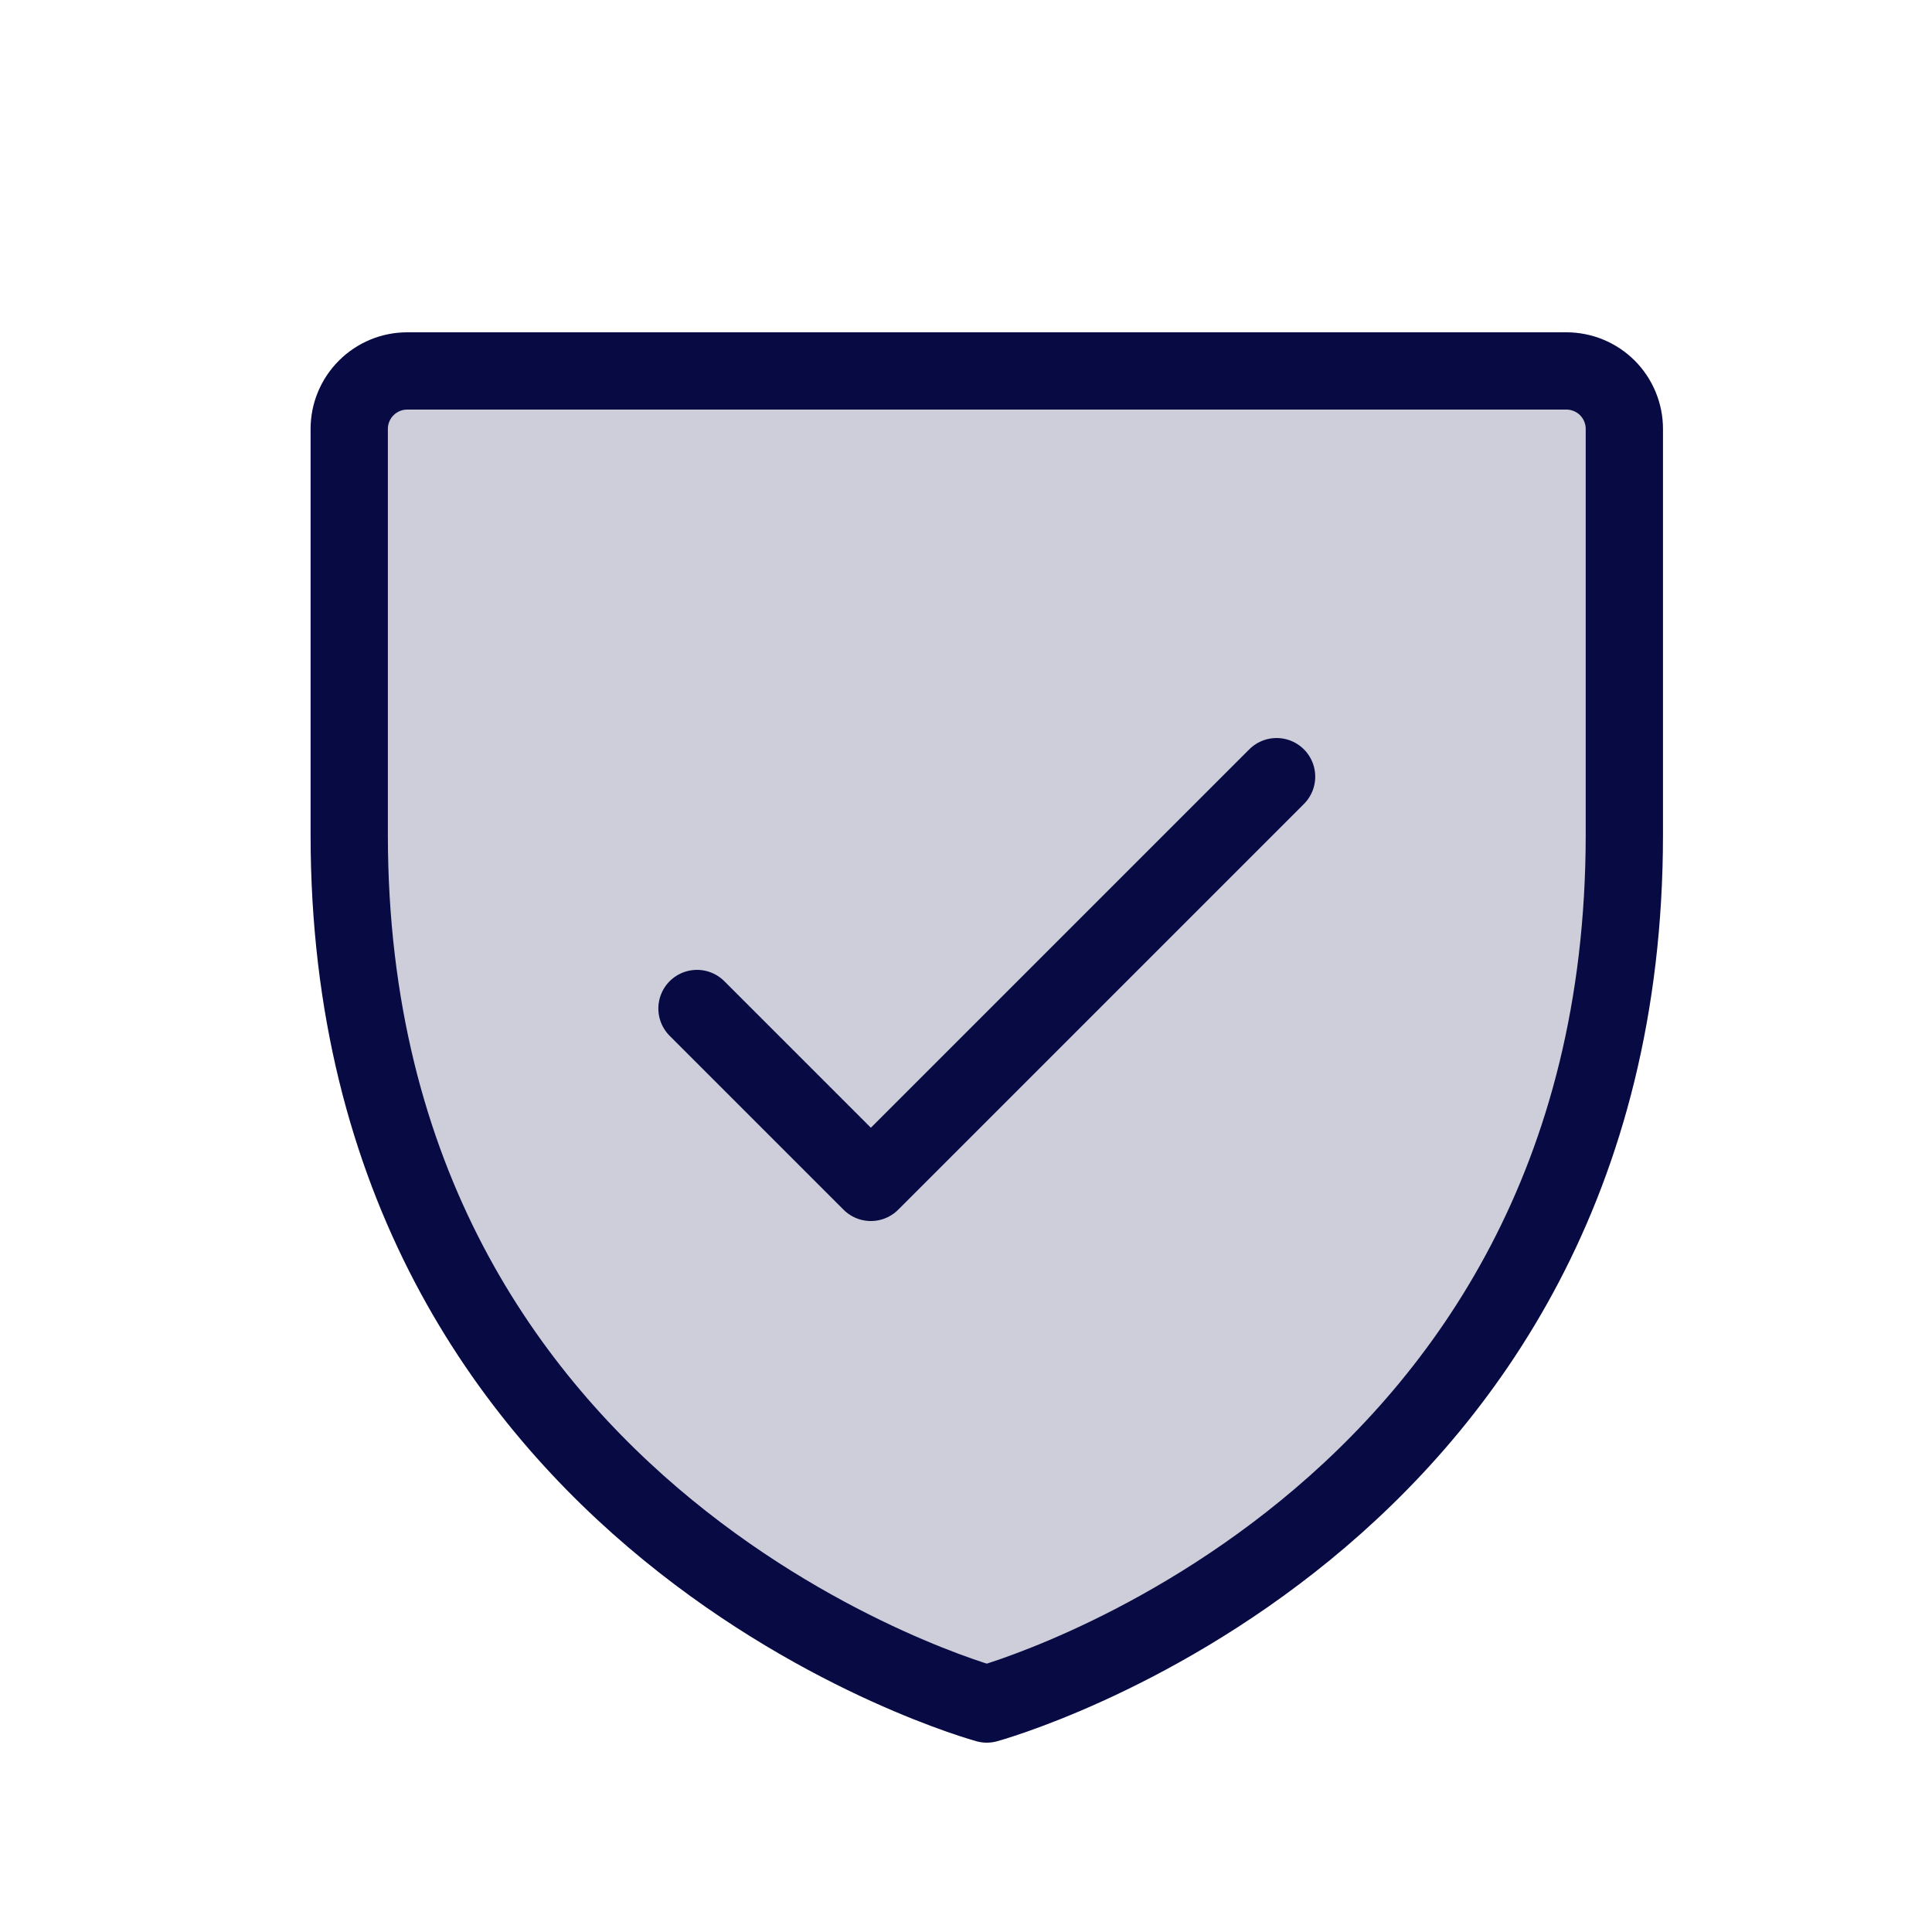
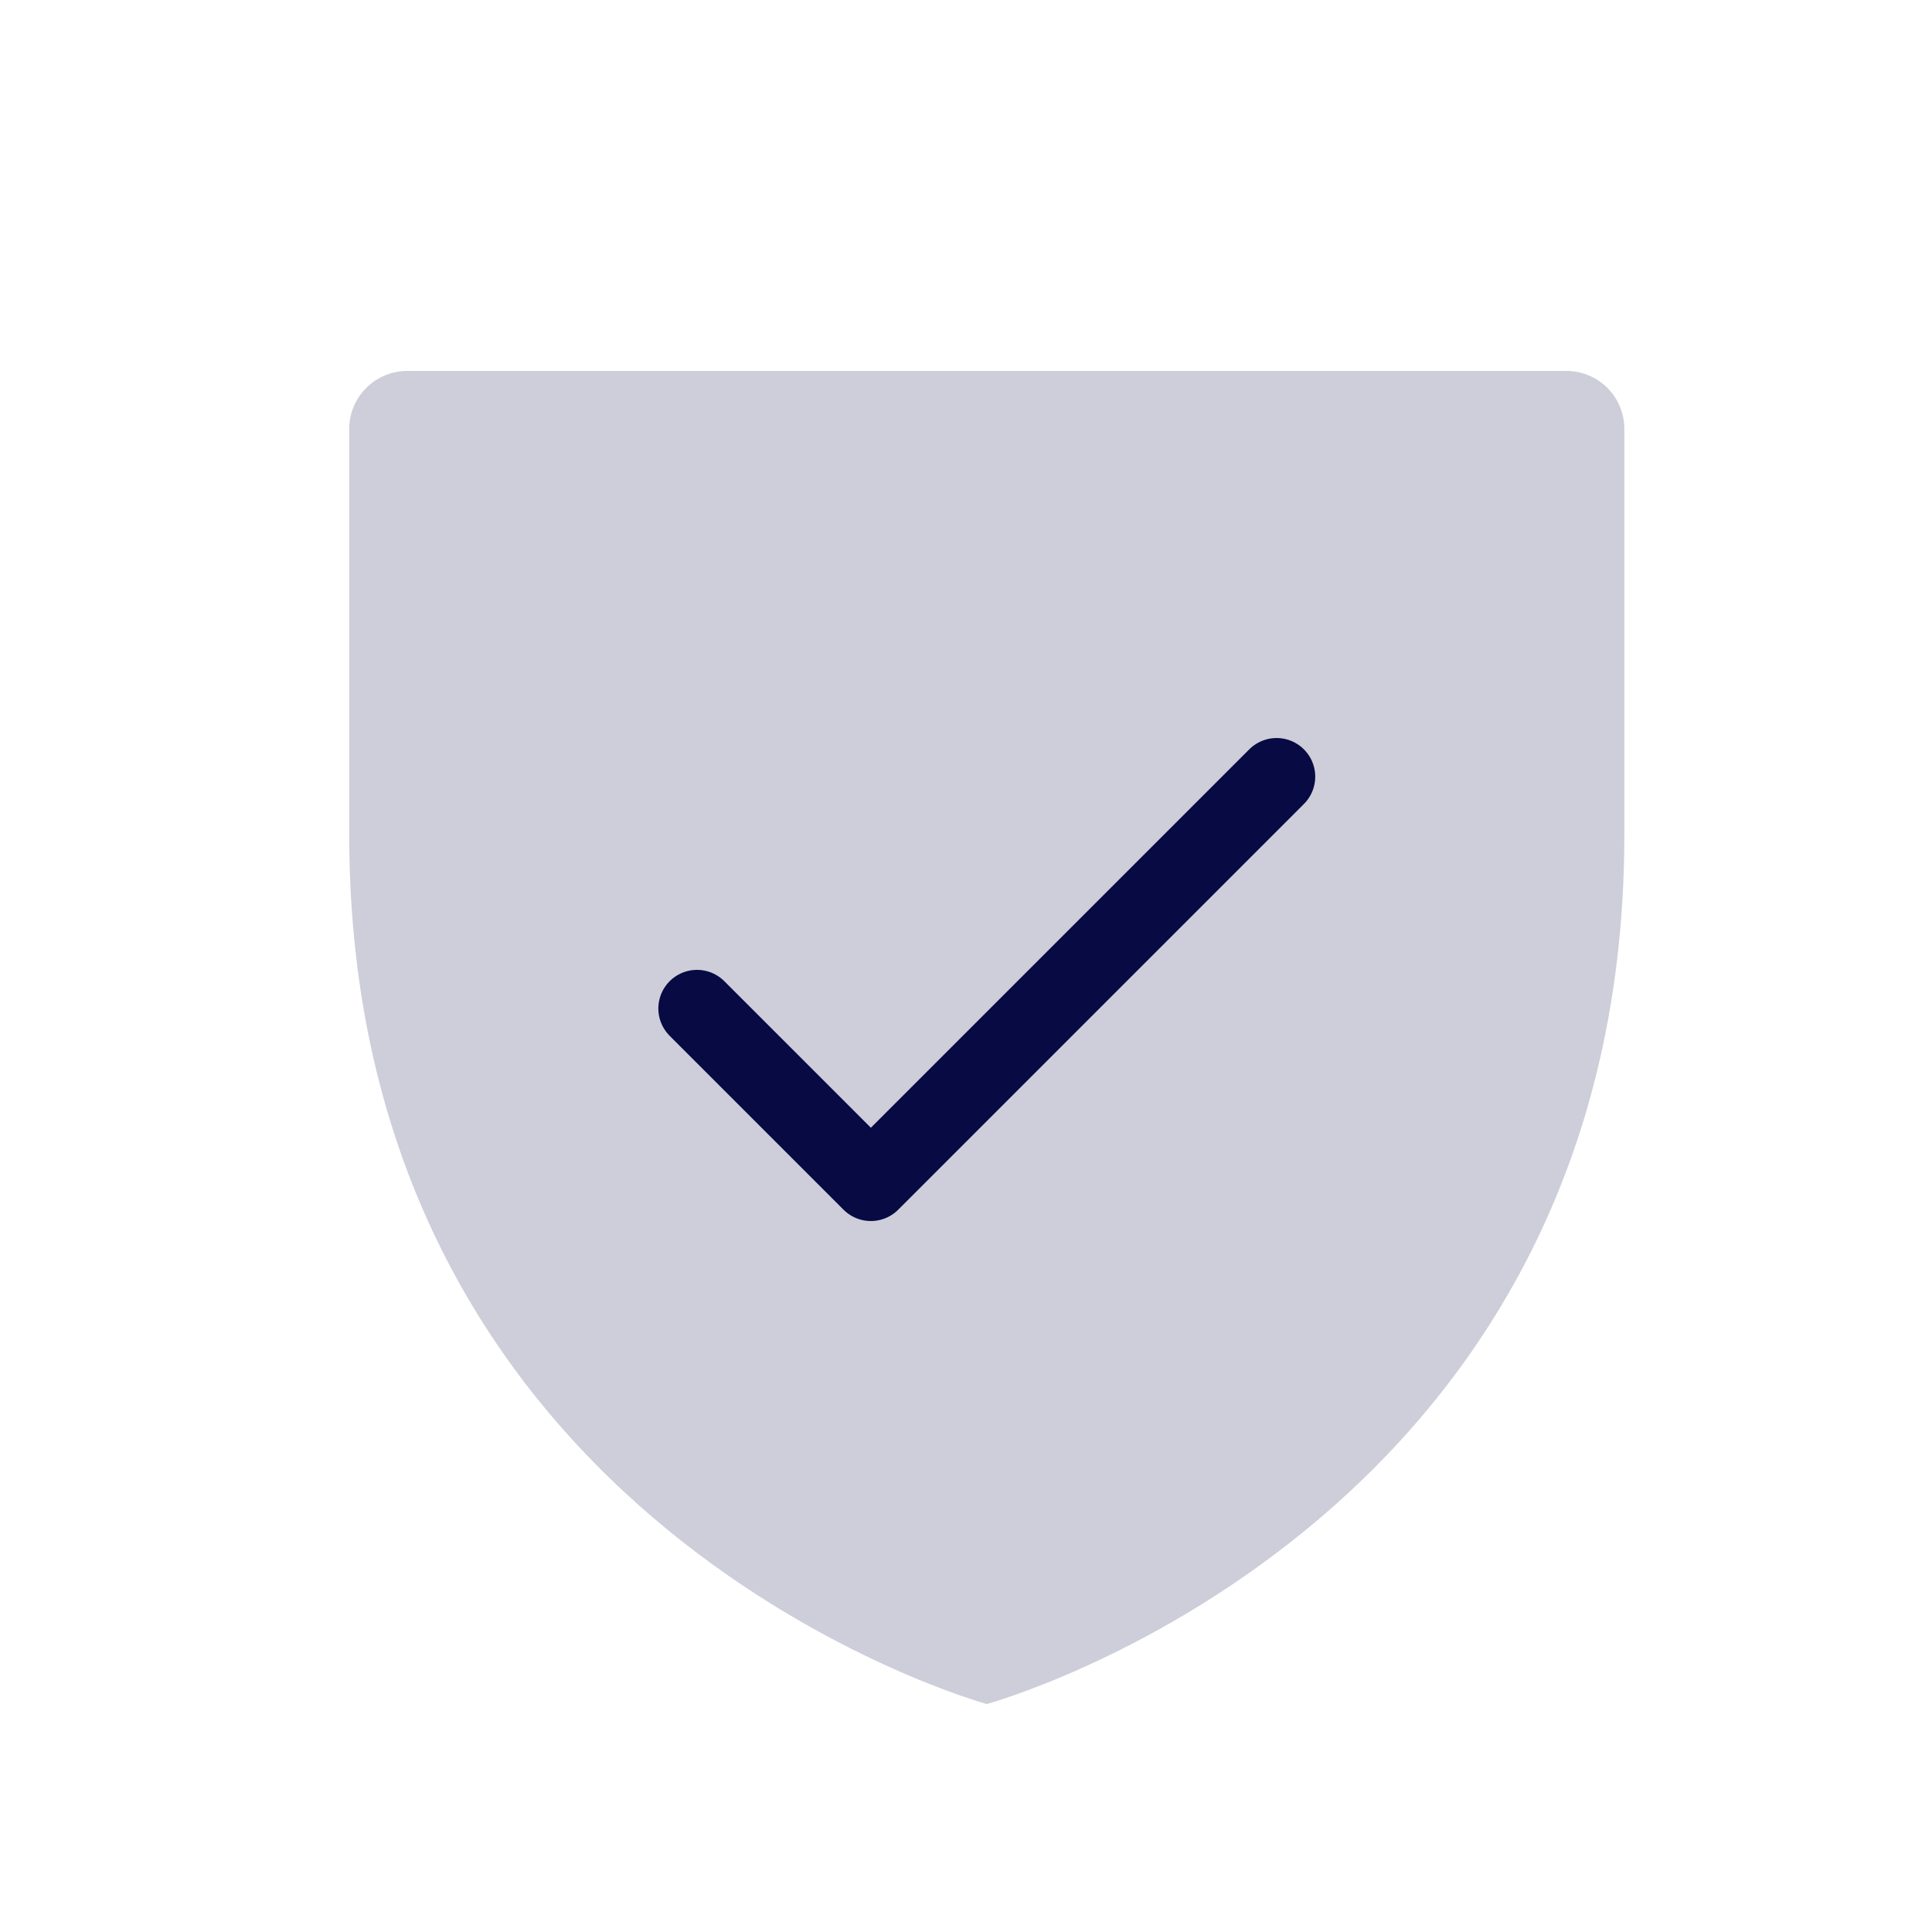
<svg xmlns="http://www.w3.org/2000/svg" width="25" height="25" viewBox="0 0 25 25" fill="none">
  <g clip-path="url(#clip0_1_35426)">
    <path opacity="0.2" d="M21.019 10.8V5.55C21.019 5.351 20.94 5.161 20.8 5.02C20.659 4.879 20.468 4.8 20.269 4.8H5.269C5.07 4.8 4.88 4.879 4.739 5.02C4.598 5.161 4.519 5.351 4.519 5.55V10.8C4.519 19.8 12.769 22.05 12.769 22.05C12.769 22.05 21.019 19.8 21.019 10.8Z" fill="#080A44" />
-     <path d="M21.019 10.8V5.55C21.019 5.351 20.94 5.161 20.8 5.02C20.659 4.879 20.468 4.8 20.269 4.8H5.269C5.07 4.8 4.88 4.879 4.739 5.02C4.598 5.161 4.519 5.351 4.519 5.55V10.8C4.519 19.8 12.769 22.05 12.769 22.05C12.769 22.05 21.019 19.8 21.019 10.8Z" stroke="#080A44" stroke-linecap="round" stroke-linejoin="round" />
    <path d="M9.019 13.05L11.269 15.3L16.519 10.05" stroke="#080A44" stroke-linecap="round" stroke-linejoin="round" />
  </g>
  <defs>
    <clipPath id="clip0_1_35426">
      <rect width="24" height="24" fill="white" transform="translate(0.769 0.3)" />
    </clipPath>
  </defs>
</svg>